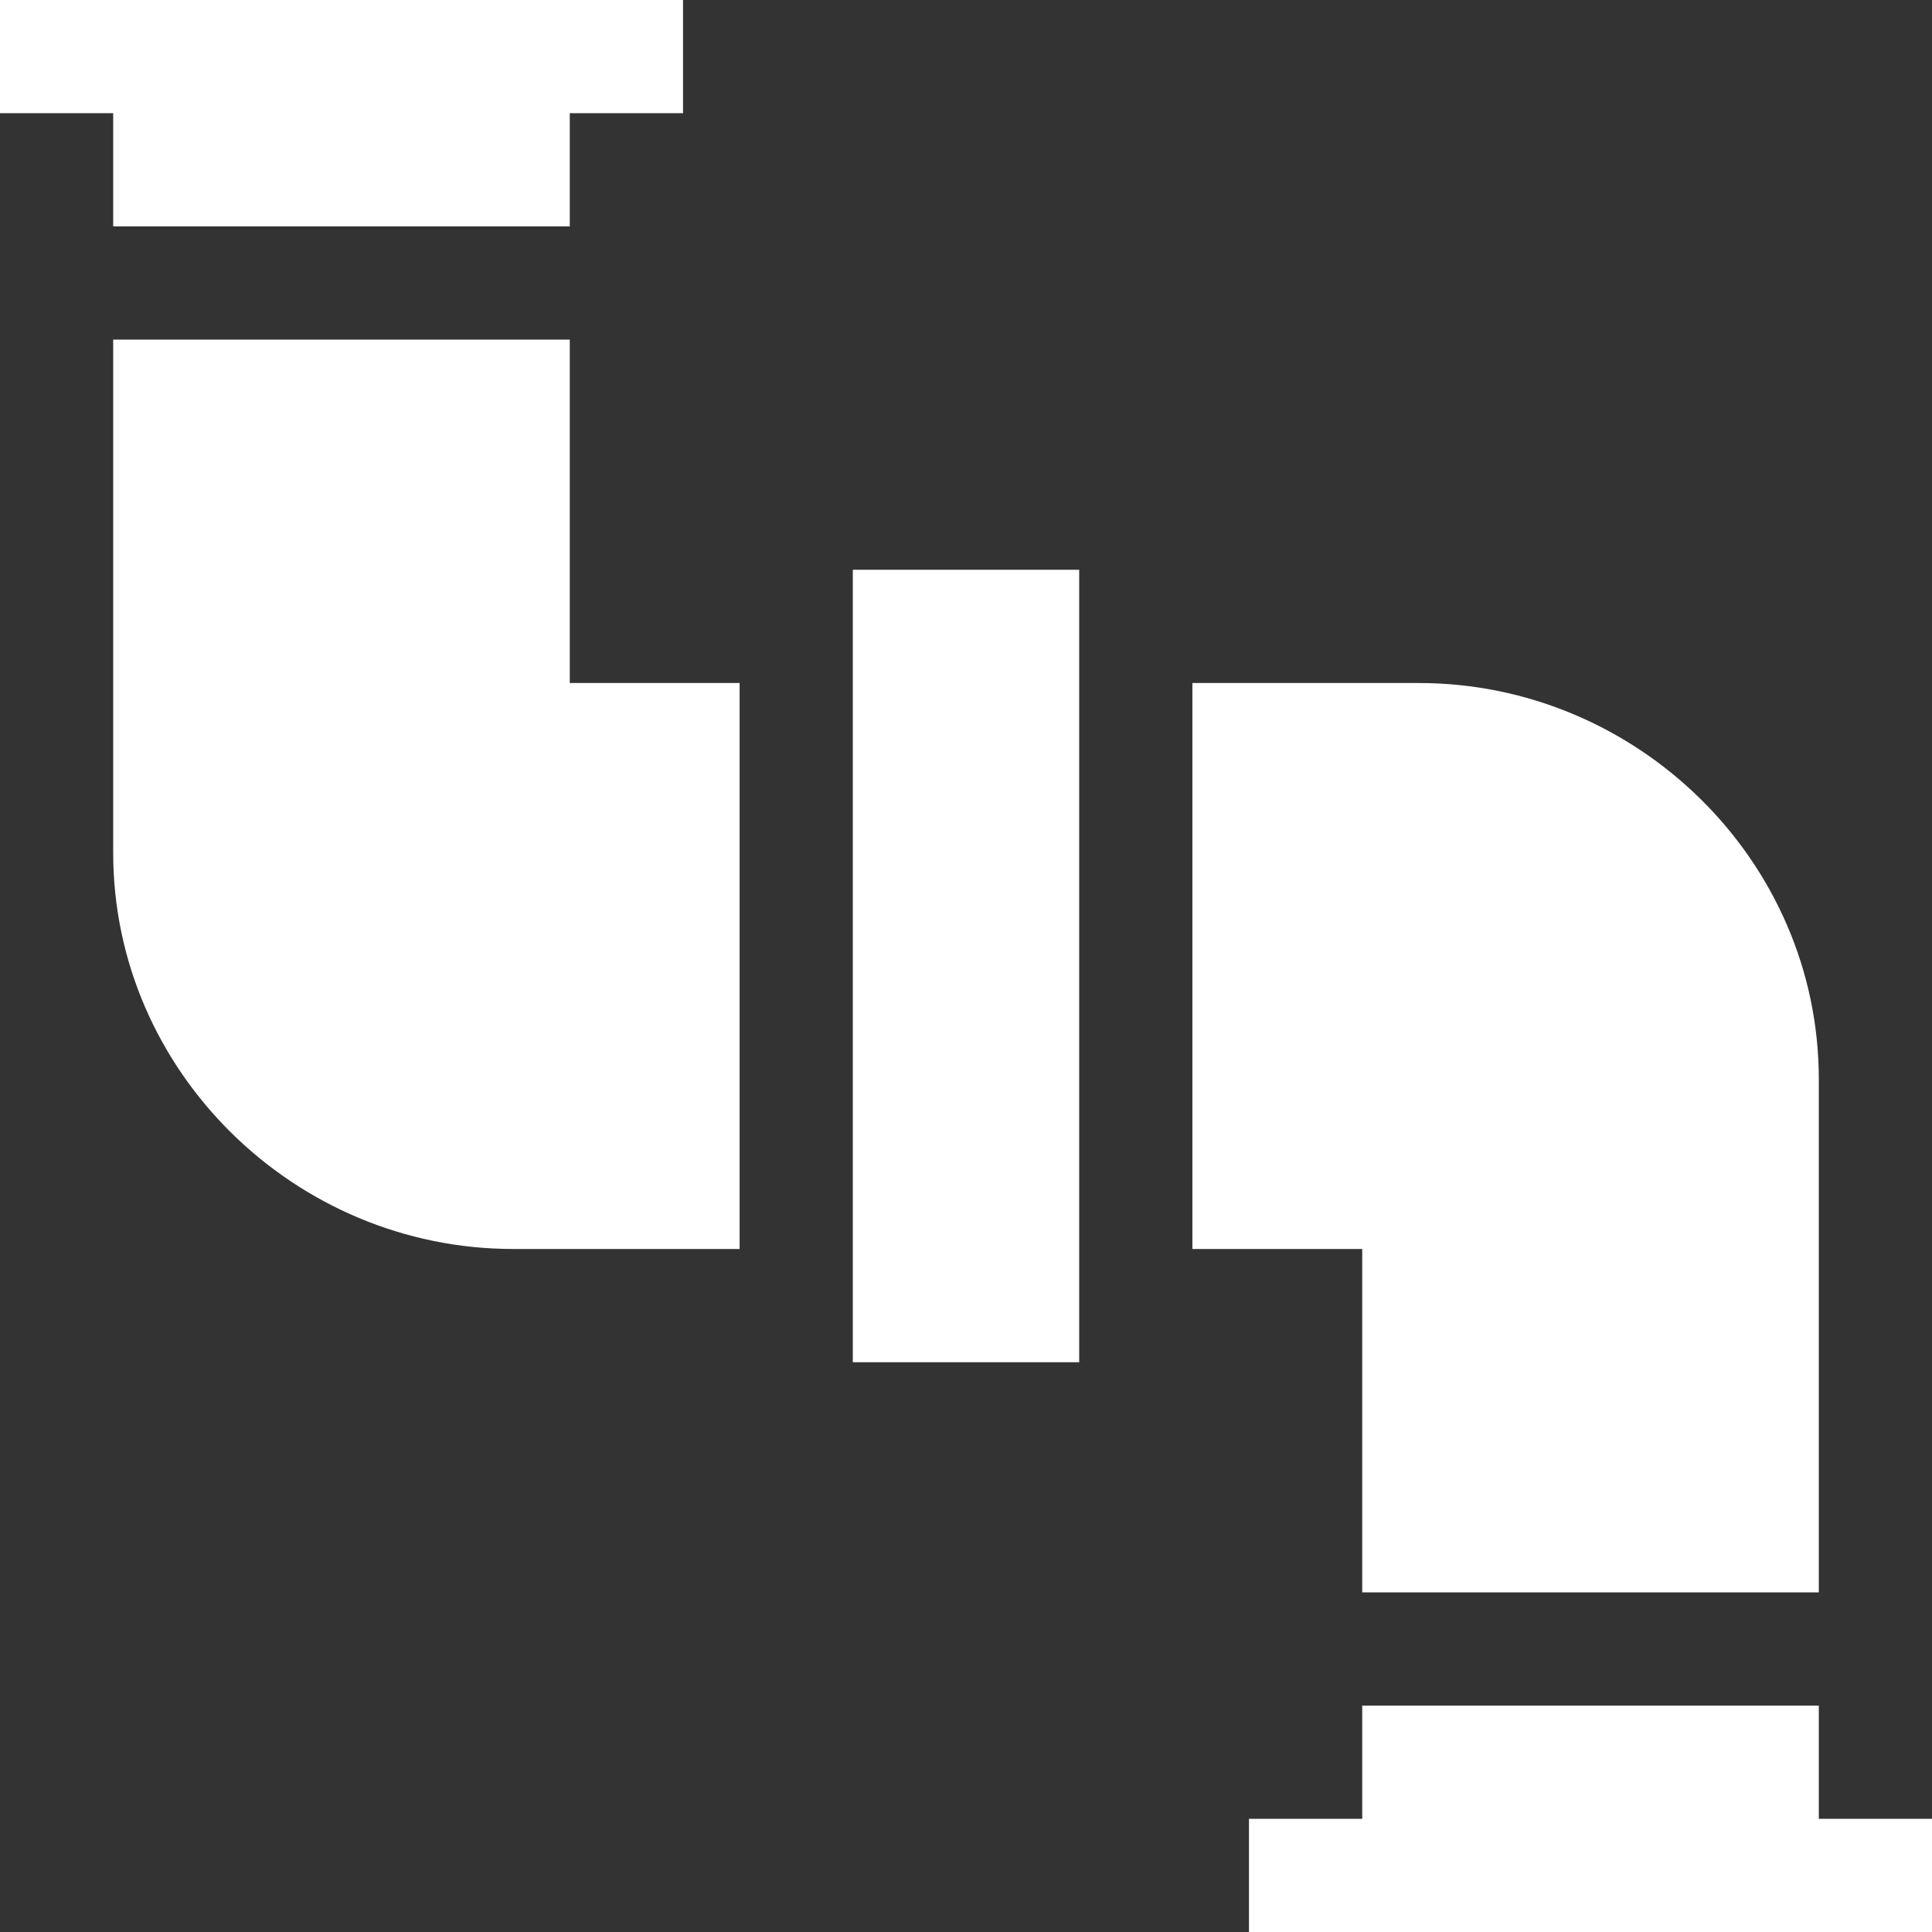
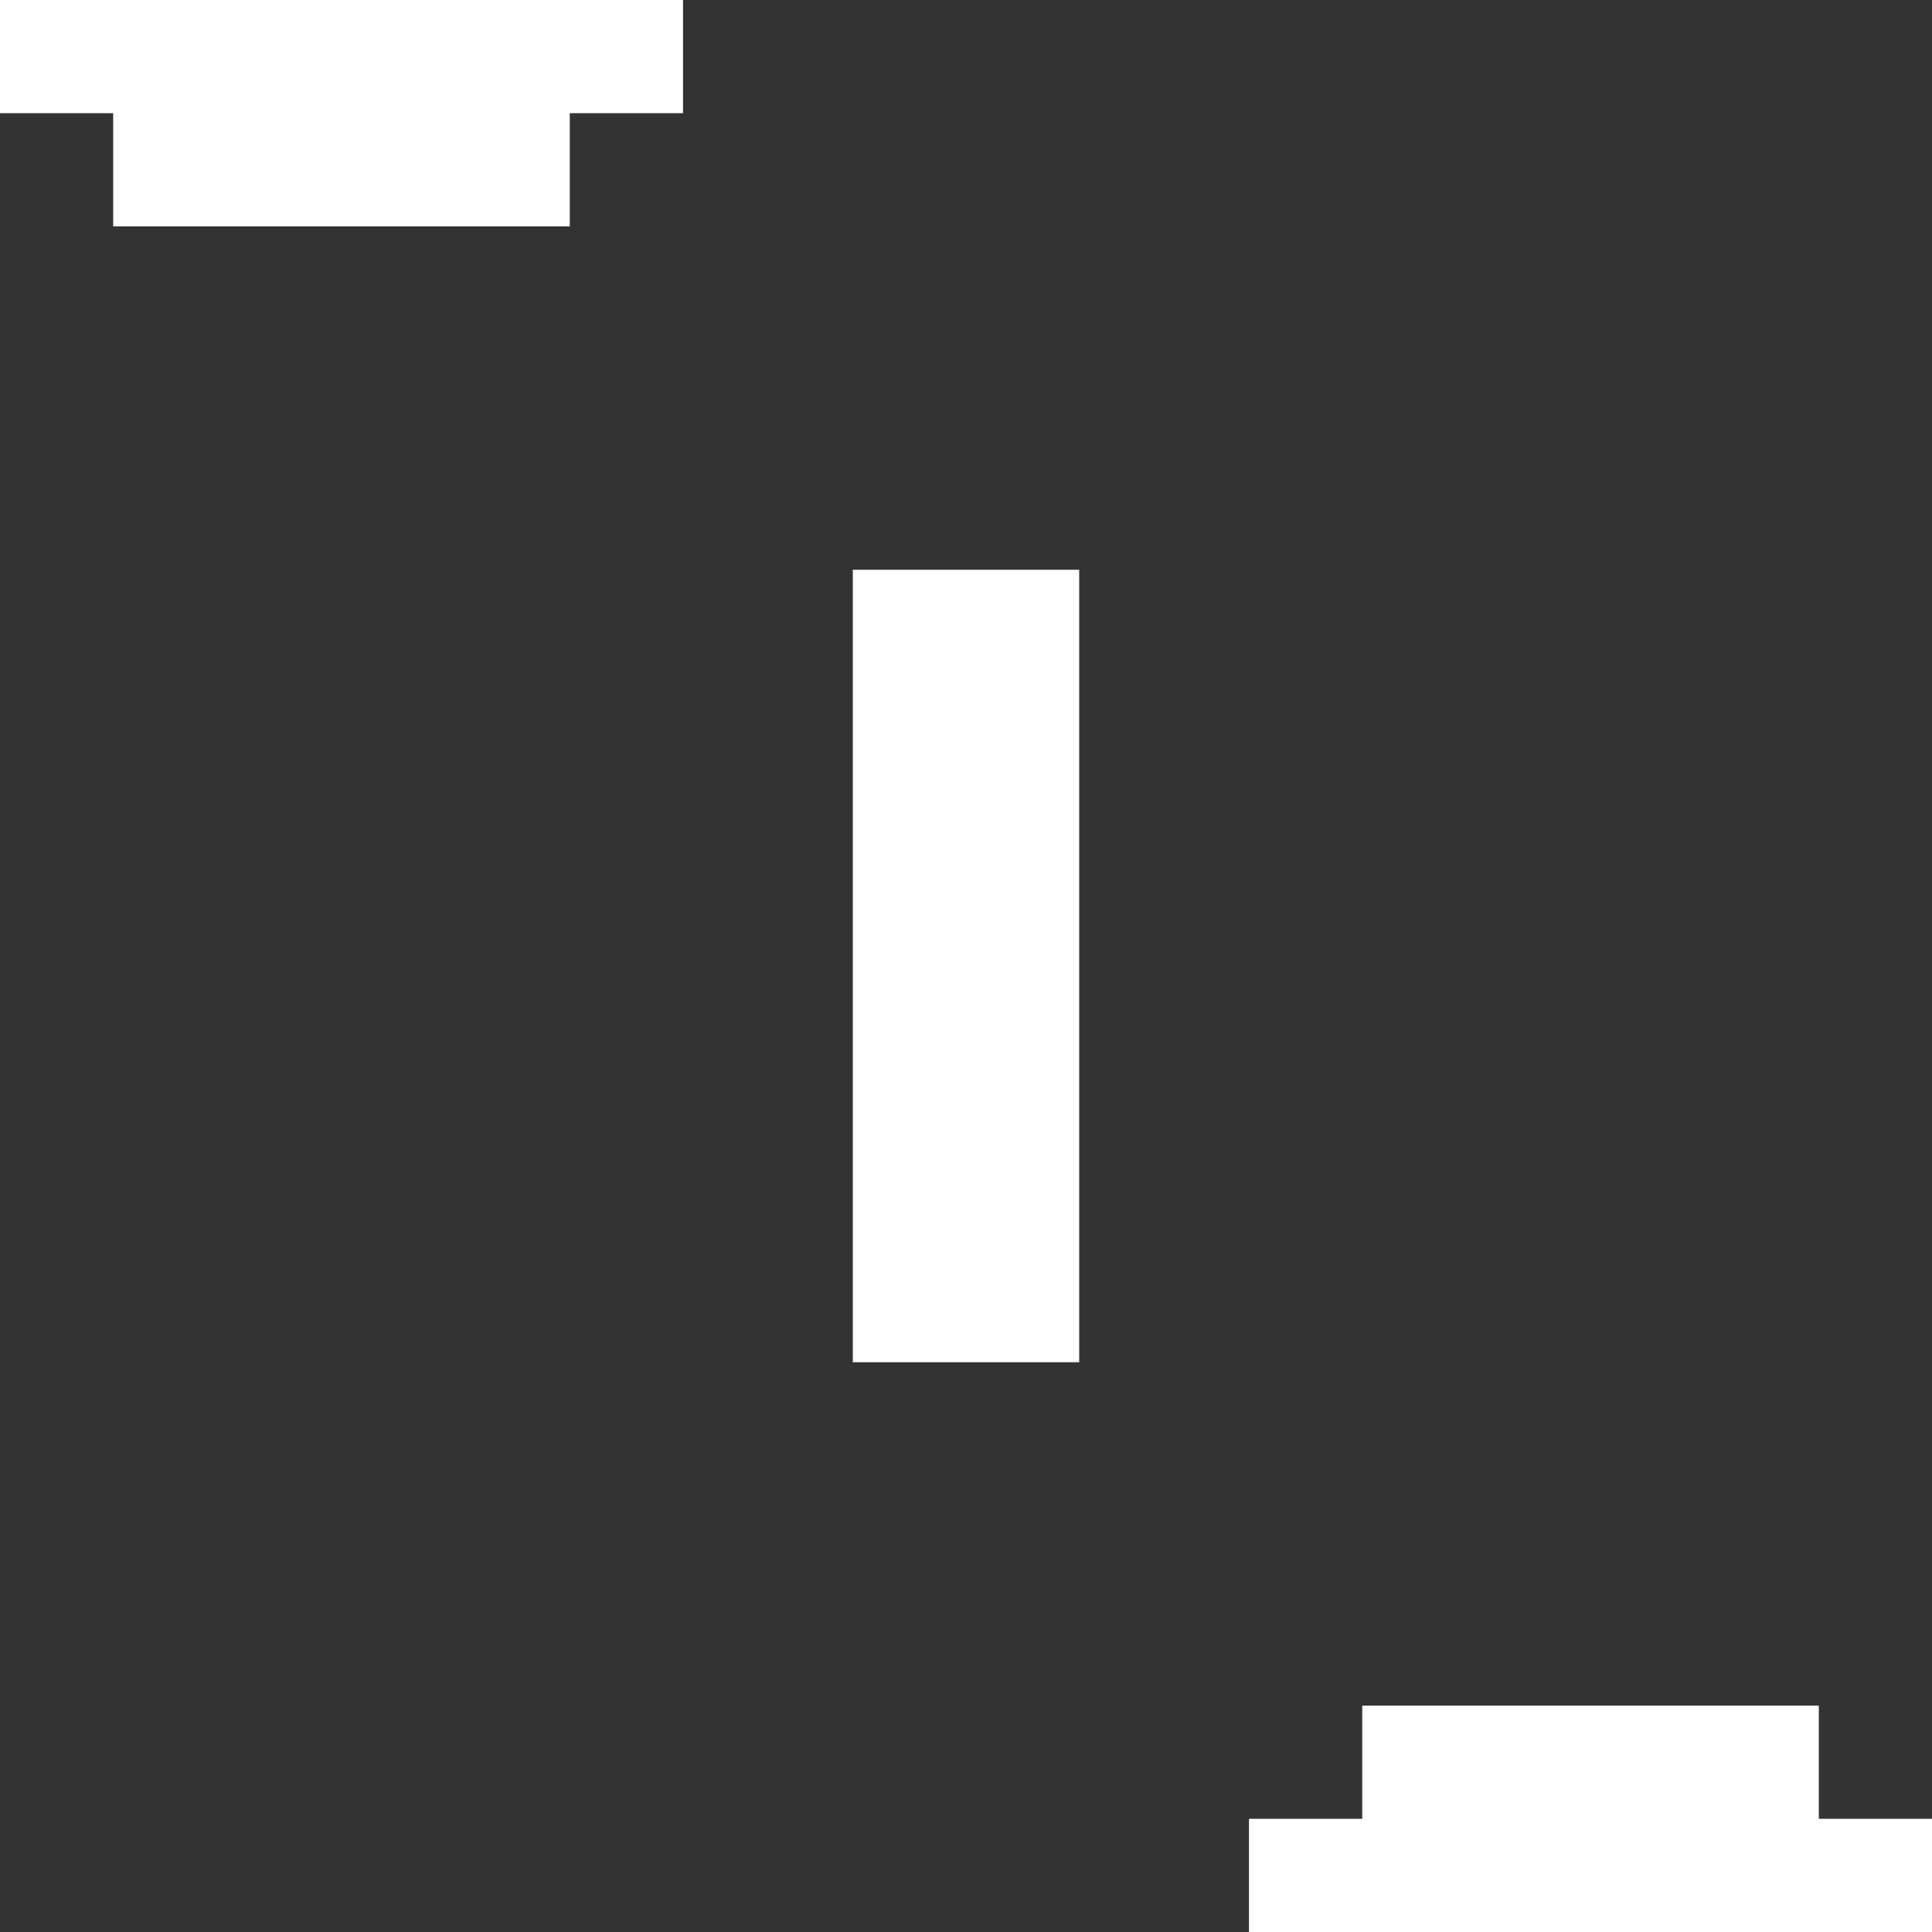
<svg xmlns="http://www.w3.org/2000/svg" width="34" height="34" viewBox="0 0 34 34" fill="none">
  <rect x="0" y="0" width="34" height="34" fill="#333333" stroke="none" />
  <g clip-path="url(#clip0_1716_2434)">
    <path d="M15.008 10.027H18.992V23.973H15.008V10.027Z" fill="white" />
-     <path d="M32.008 28.023V18.992C32.008 15.148 28.813 12.02 24.969 12.02H20.984V21.98H23.973V28.023H32.008Z" fill="white" />
    <path d="M1.992 3.984H10.027V1.992H12.02V0H0V1.992H1.992V3.984Z" fill="white" />
    <path d="M32.008 30.016H23.973V32.008H21.98V34H34V32.008H32.008V30.016Z" fill="white" />
-     <path d="M1.992 5.977V15.008C1.992 18.852 5.187 21.98 9.031 21.98H13.016V12.02H10.027V5.977H1.992Z" fill="white" />
  </g>
</svg>